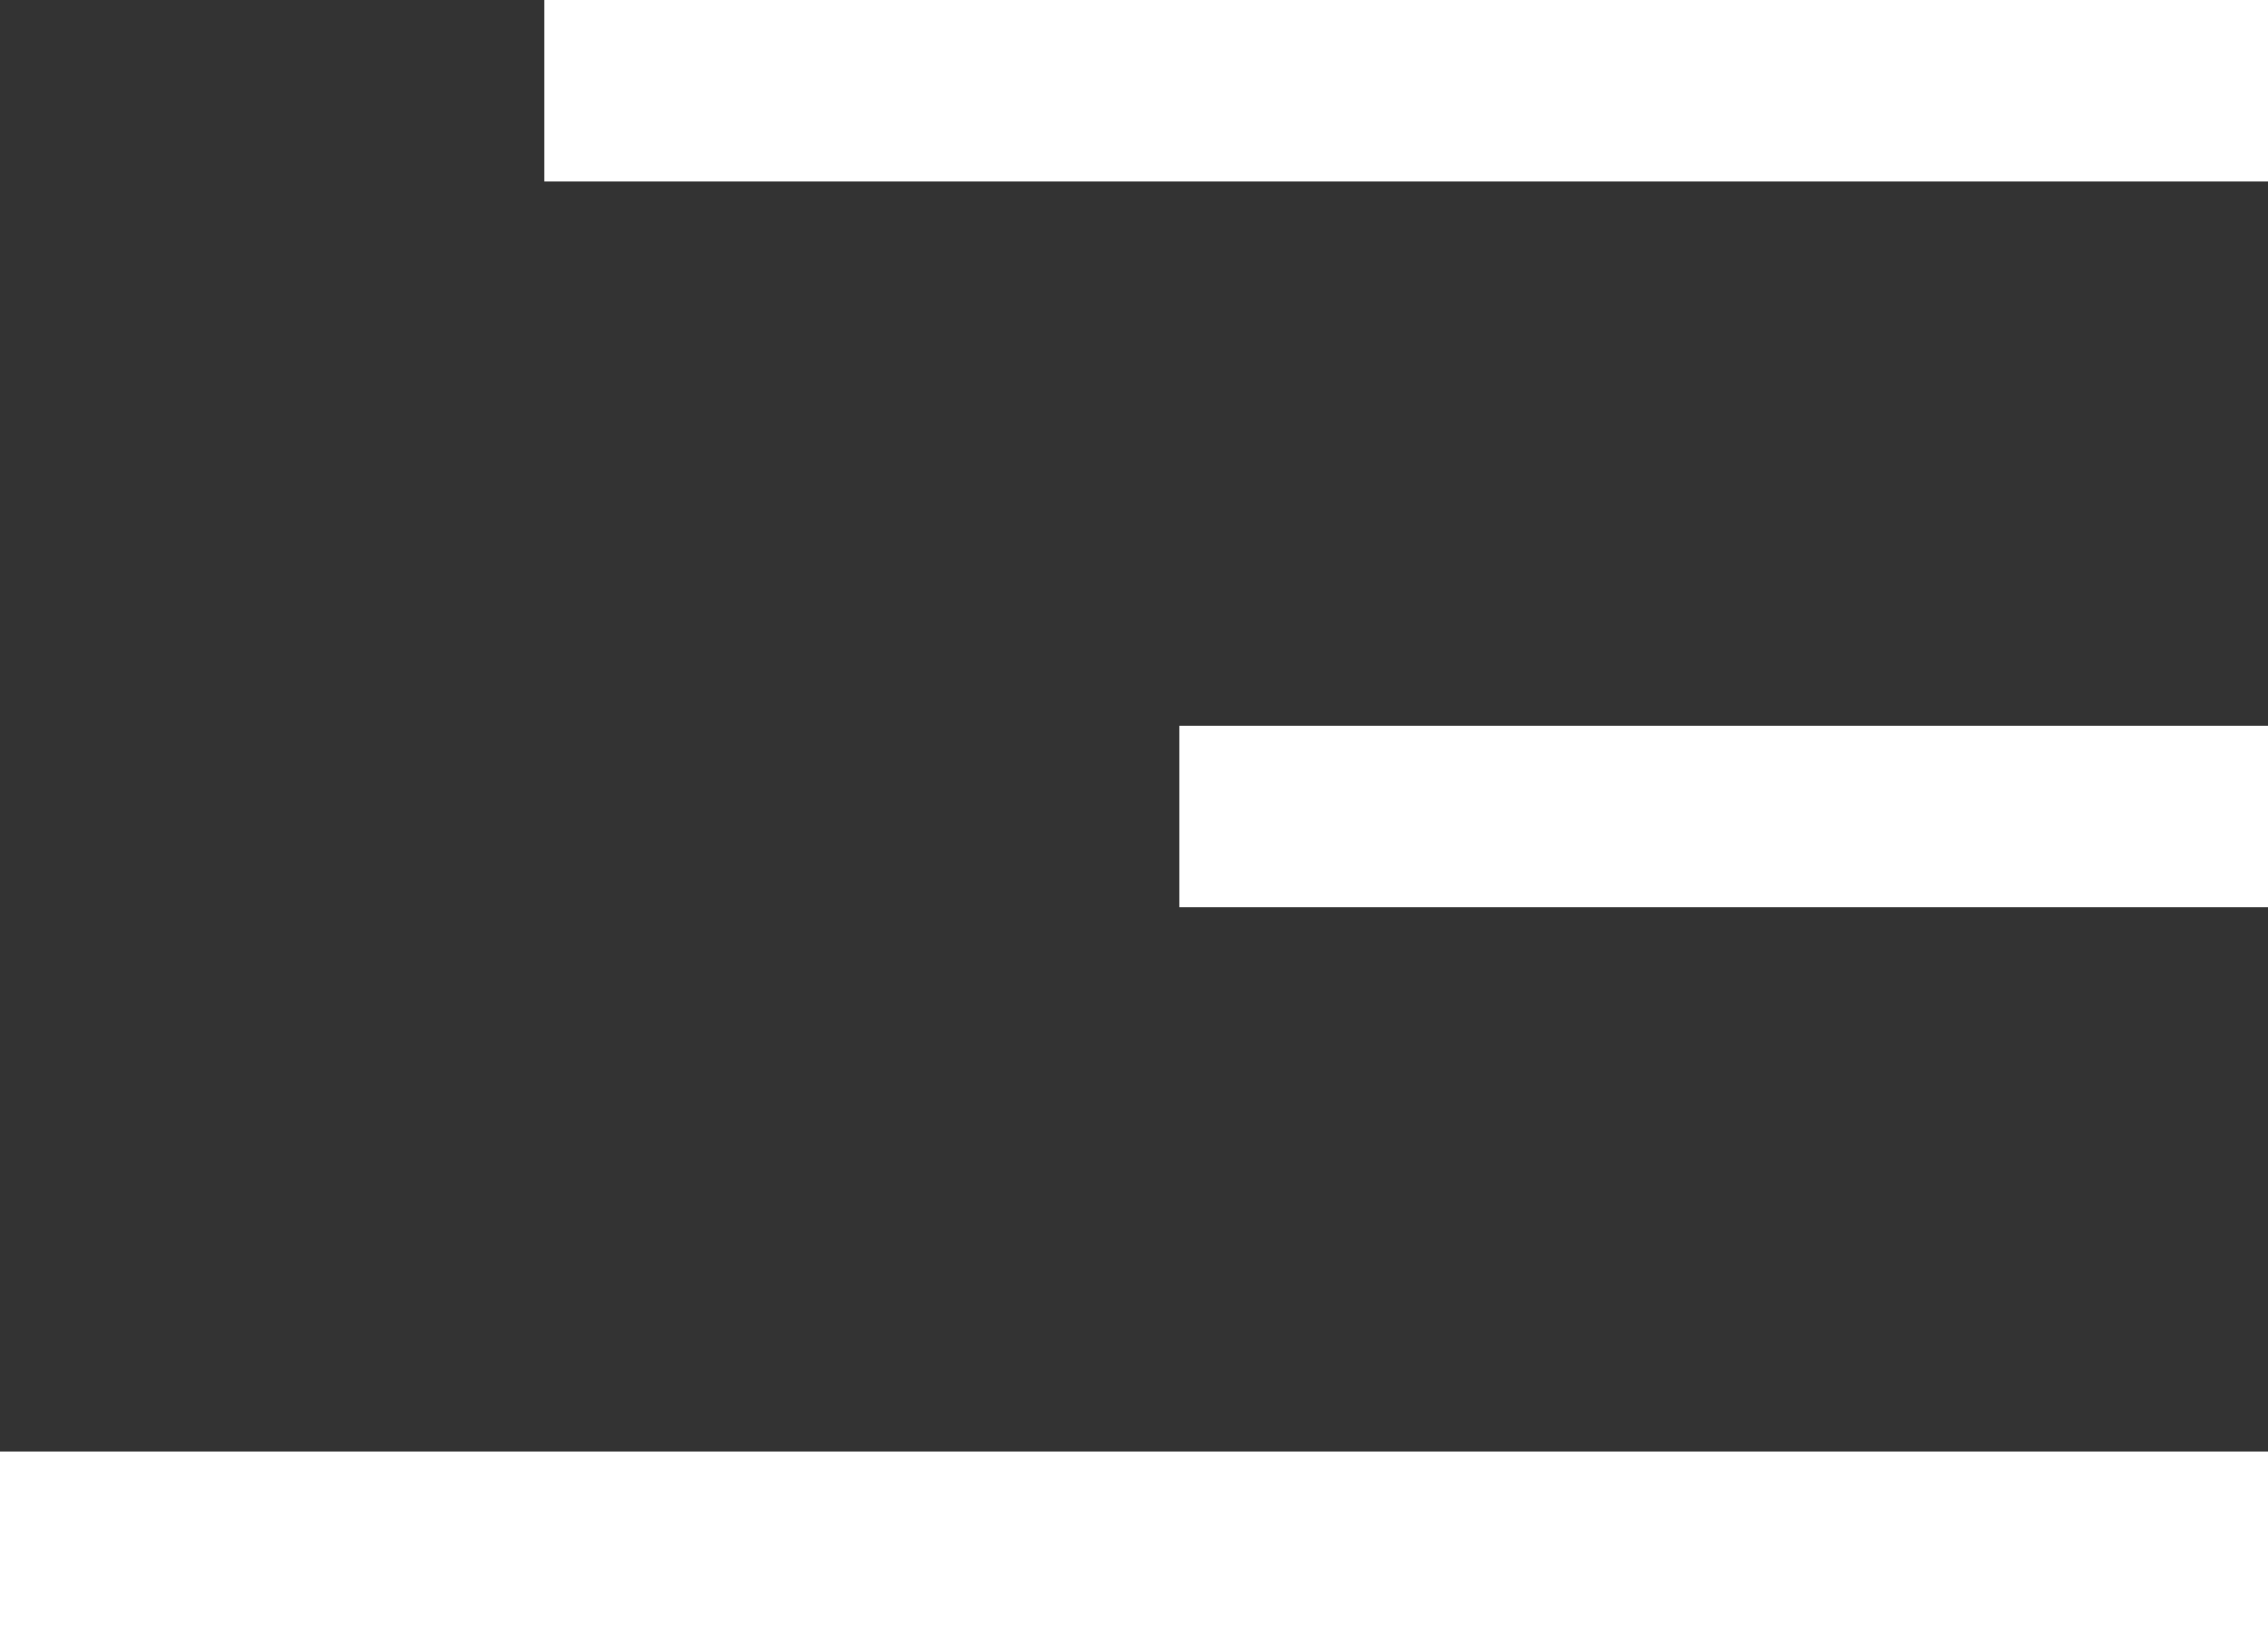
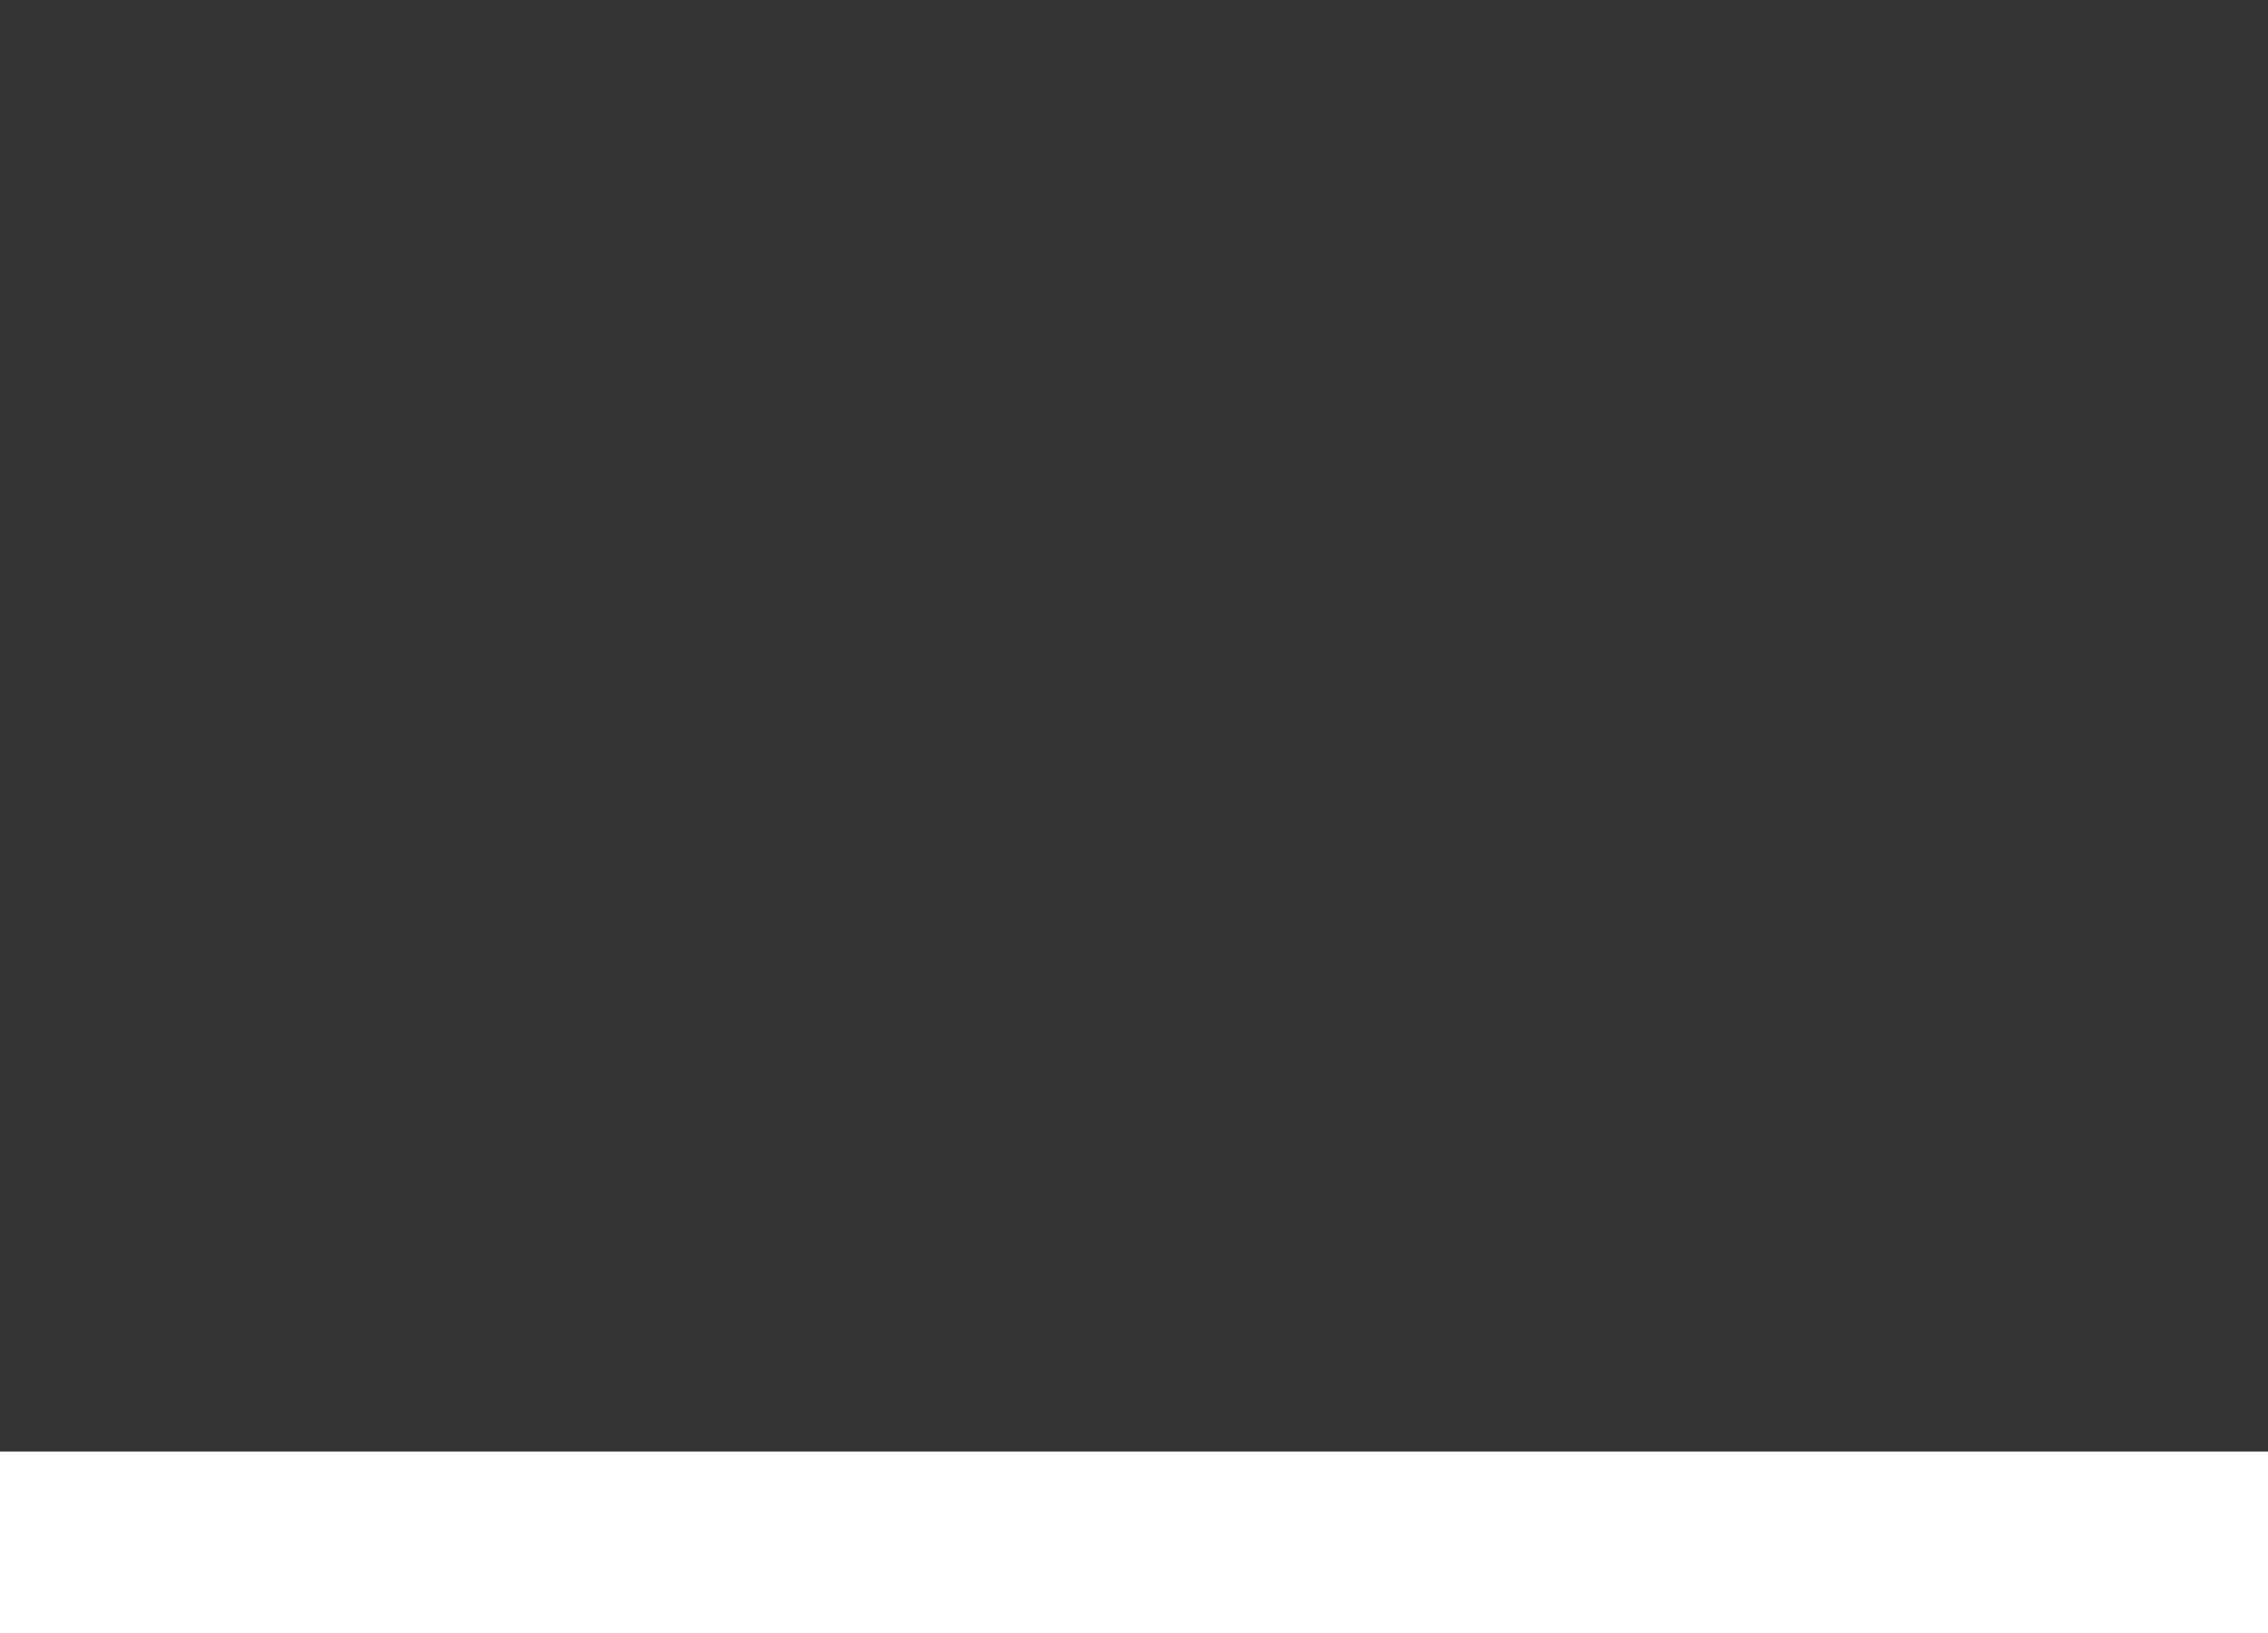
<svg xmlns="http://www.w3.org/2000/svg" width="25px" height="18px" viewBox="0 0 25 18" version="1.1">
  <rect x="0" y="0" width="25" height="18" fill="#333333" stroke="none" />
  <title>Artboard</title>
  <g id="Artboard" stroke="none" stroke-width="1" fill="none" fill-rule="evenodd">
-     <rect id="Rectangle" fill="#FFFFFF" x="6" y="0" width="19" height="2" />
-     <rect id="Rectangle" fill="#FFFFFF" x="13" y="8" width="12" height="2" />
    <rect id="Rectangle" fill="#FFFFFF" x="0" y="16" width="25" height="2" />
  </g>
</svg>